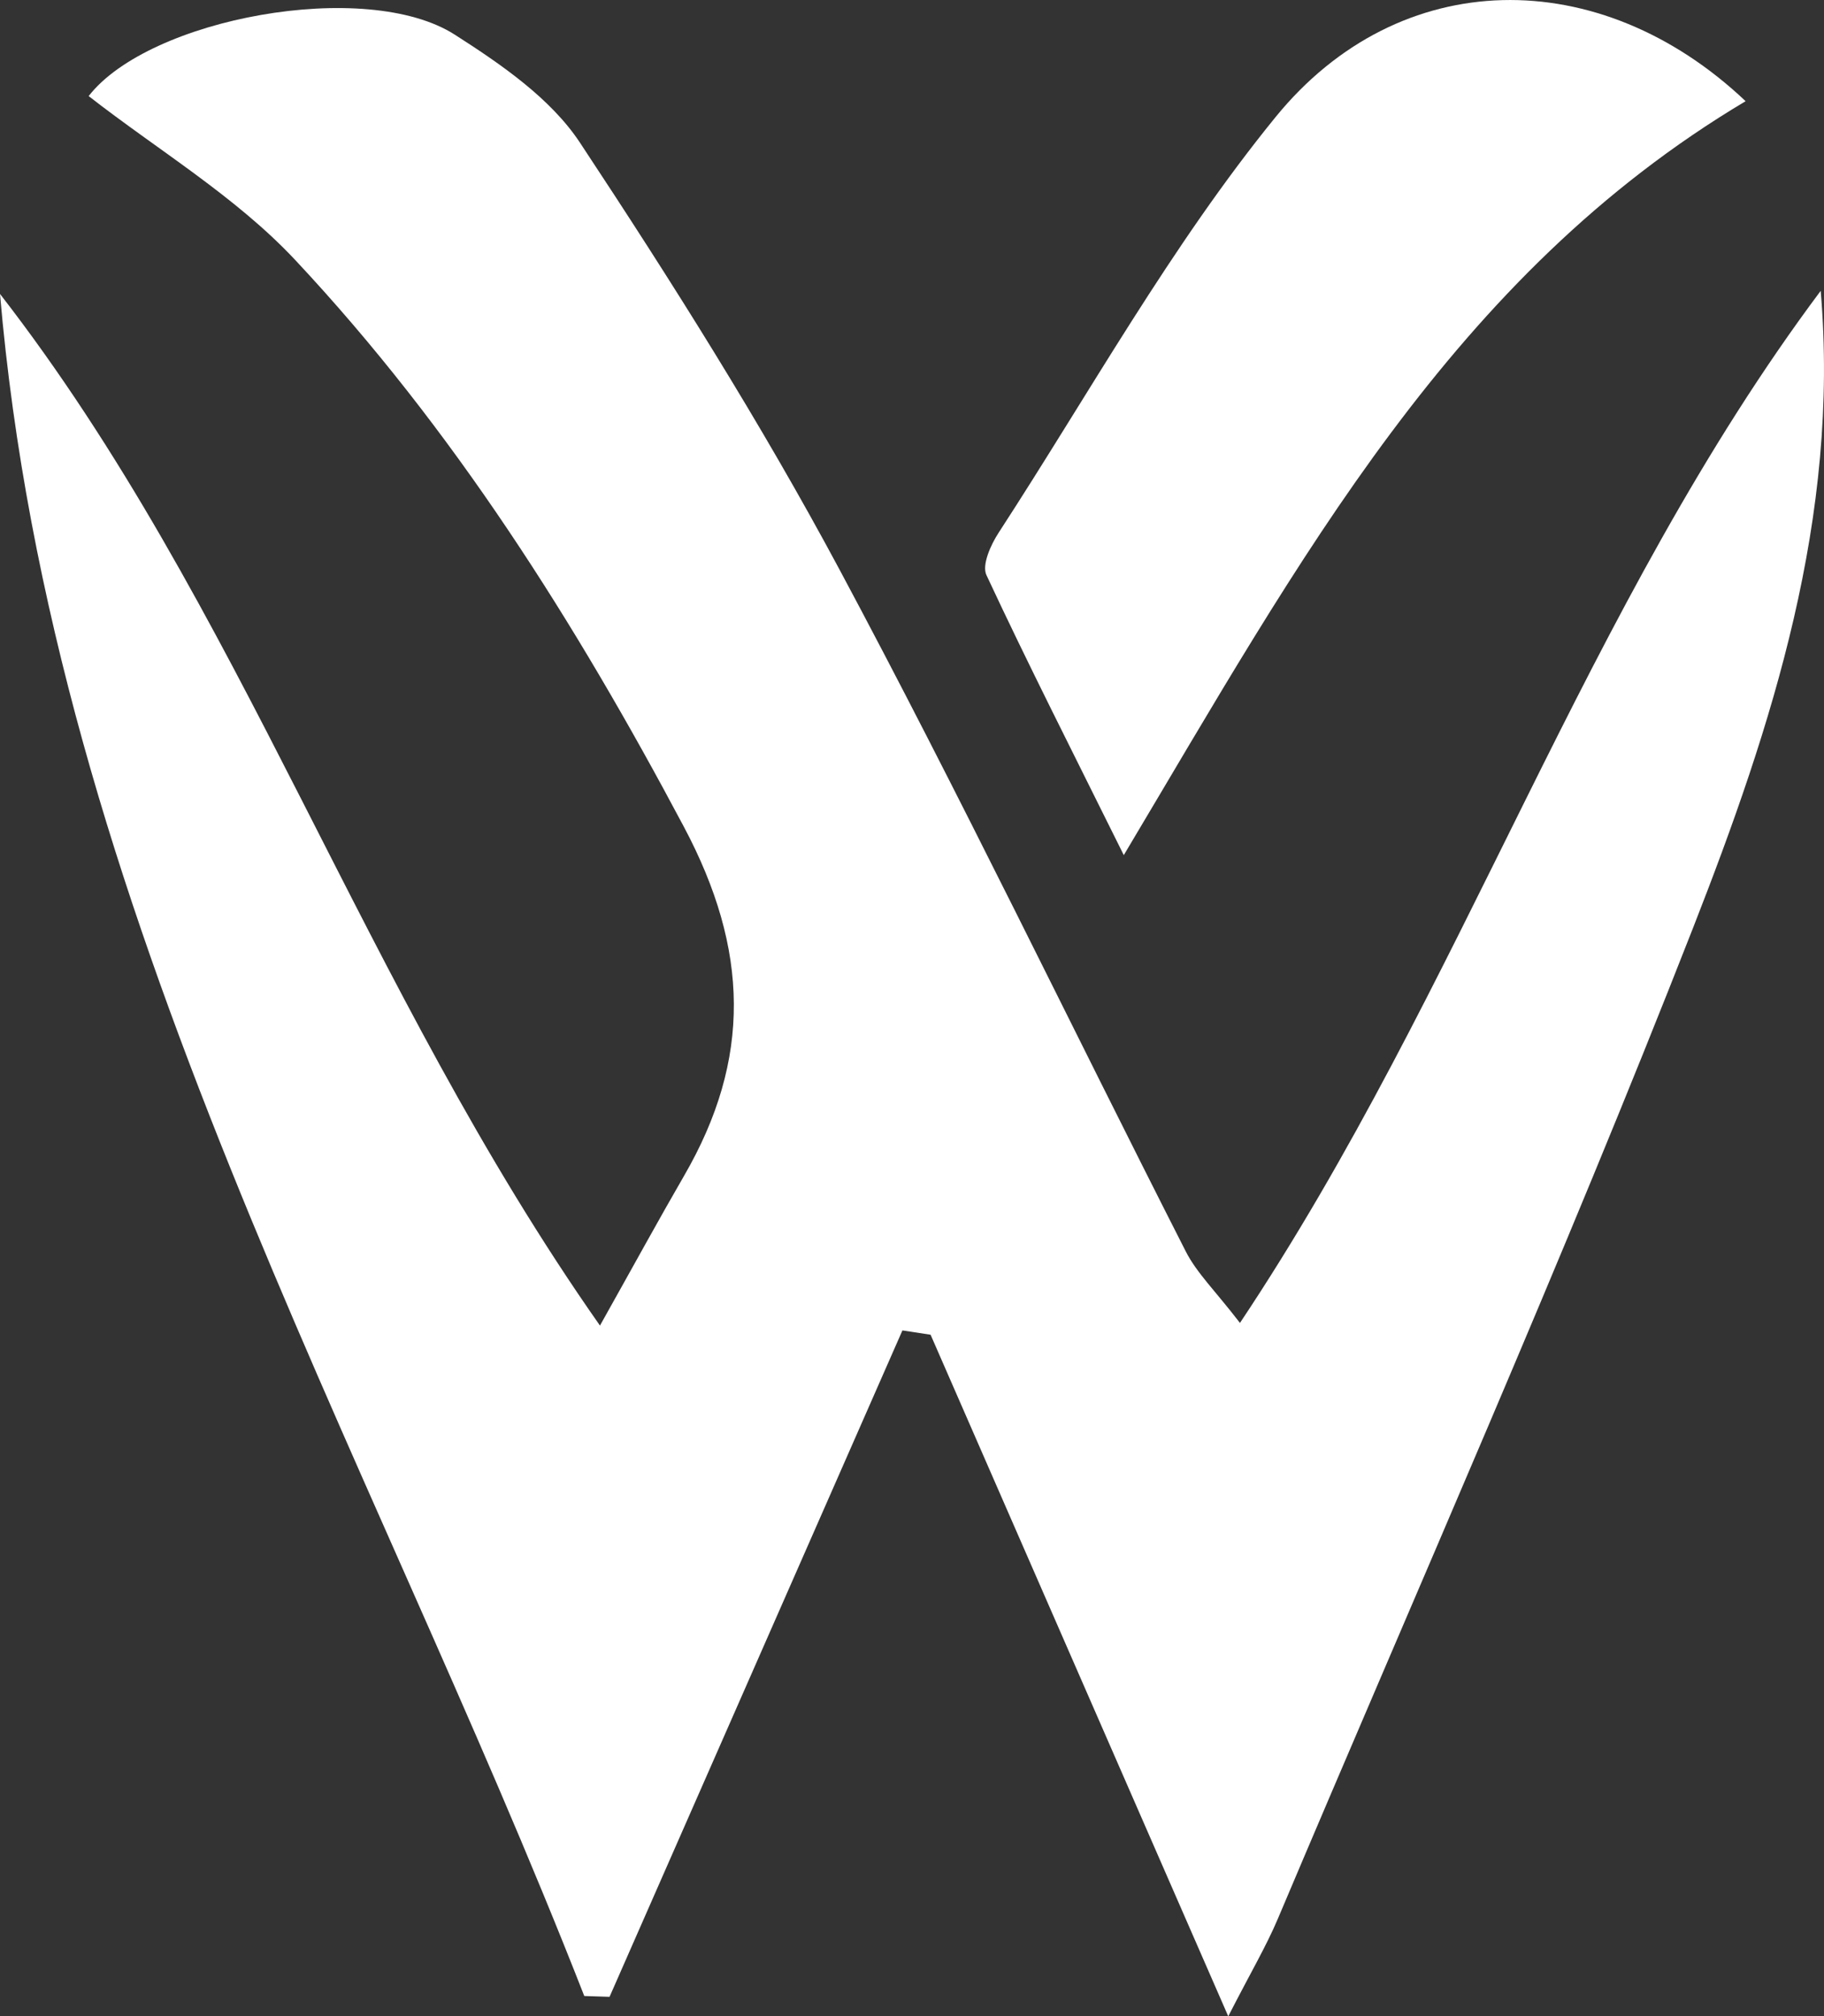
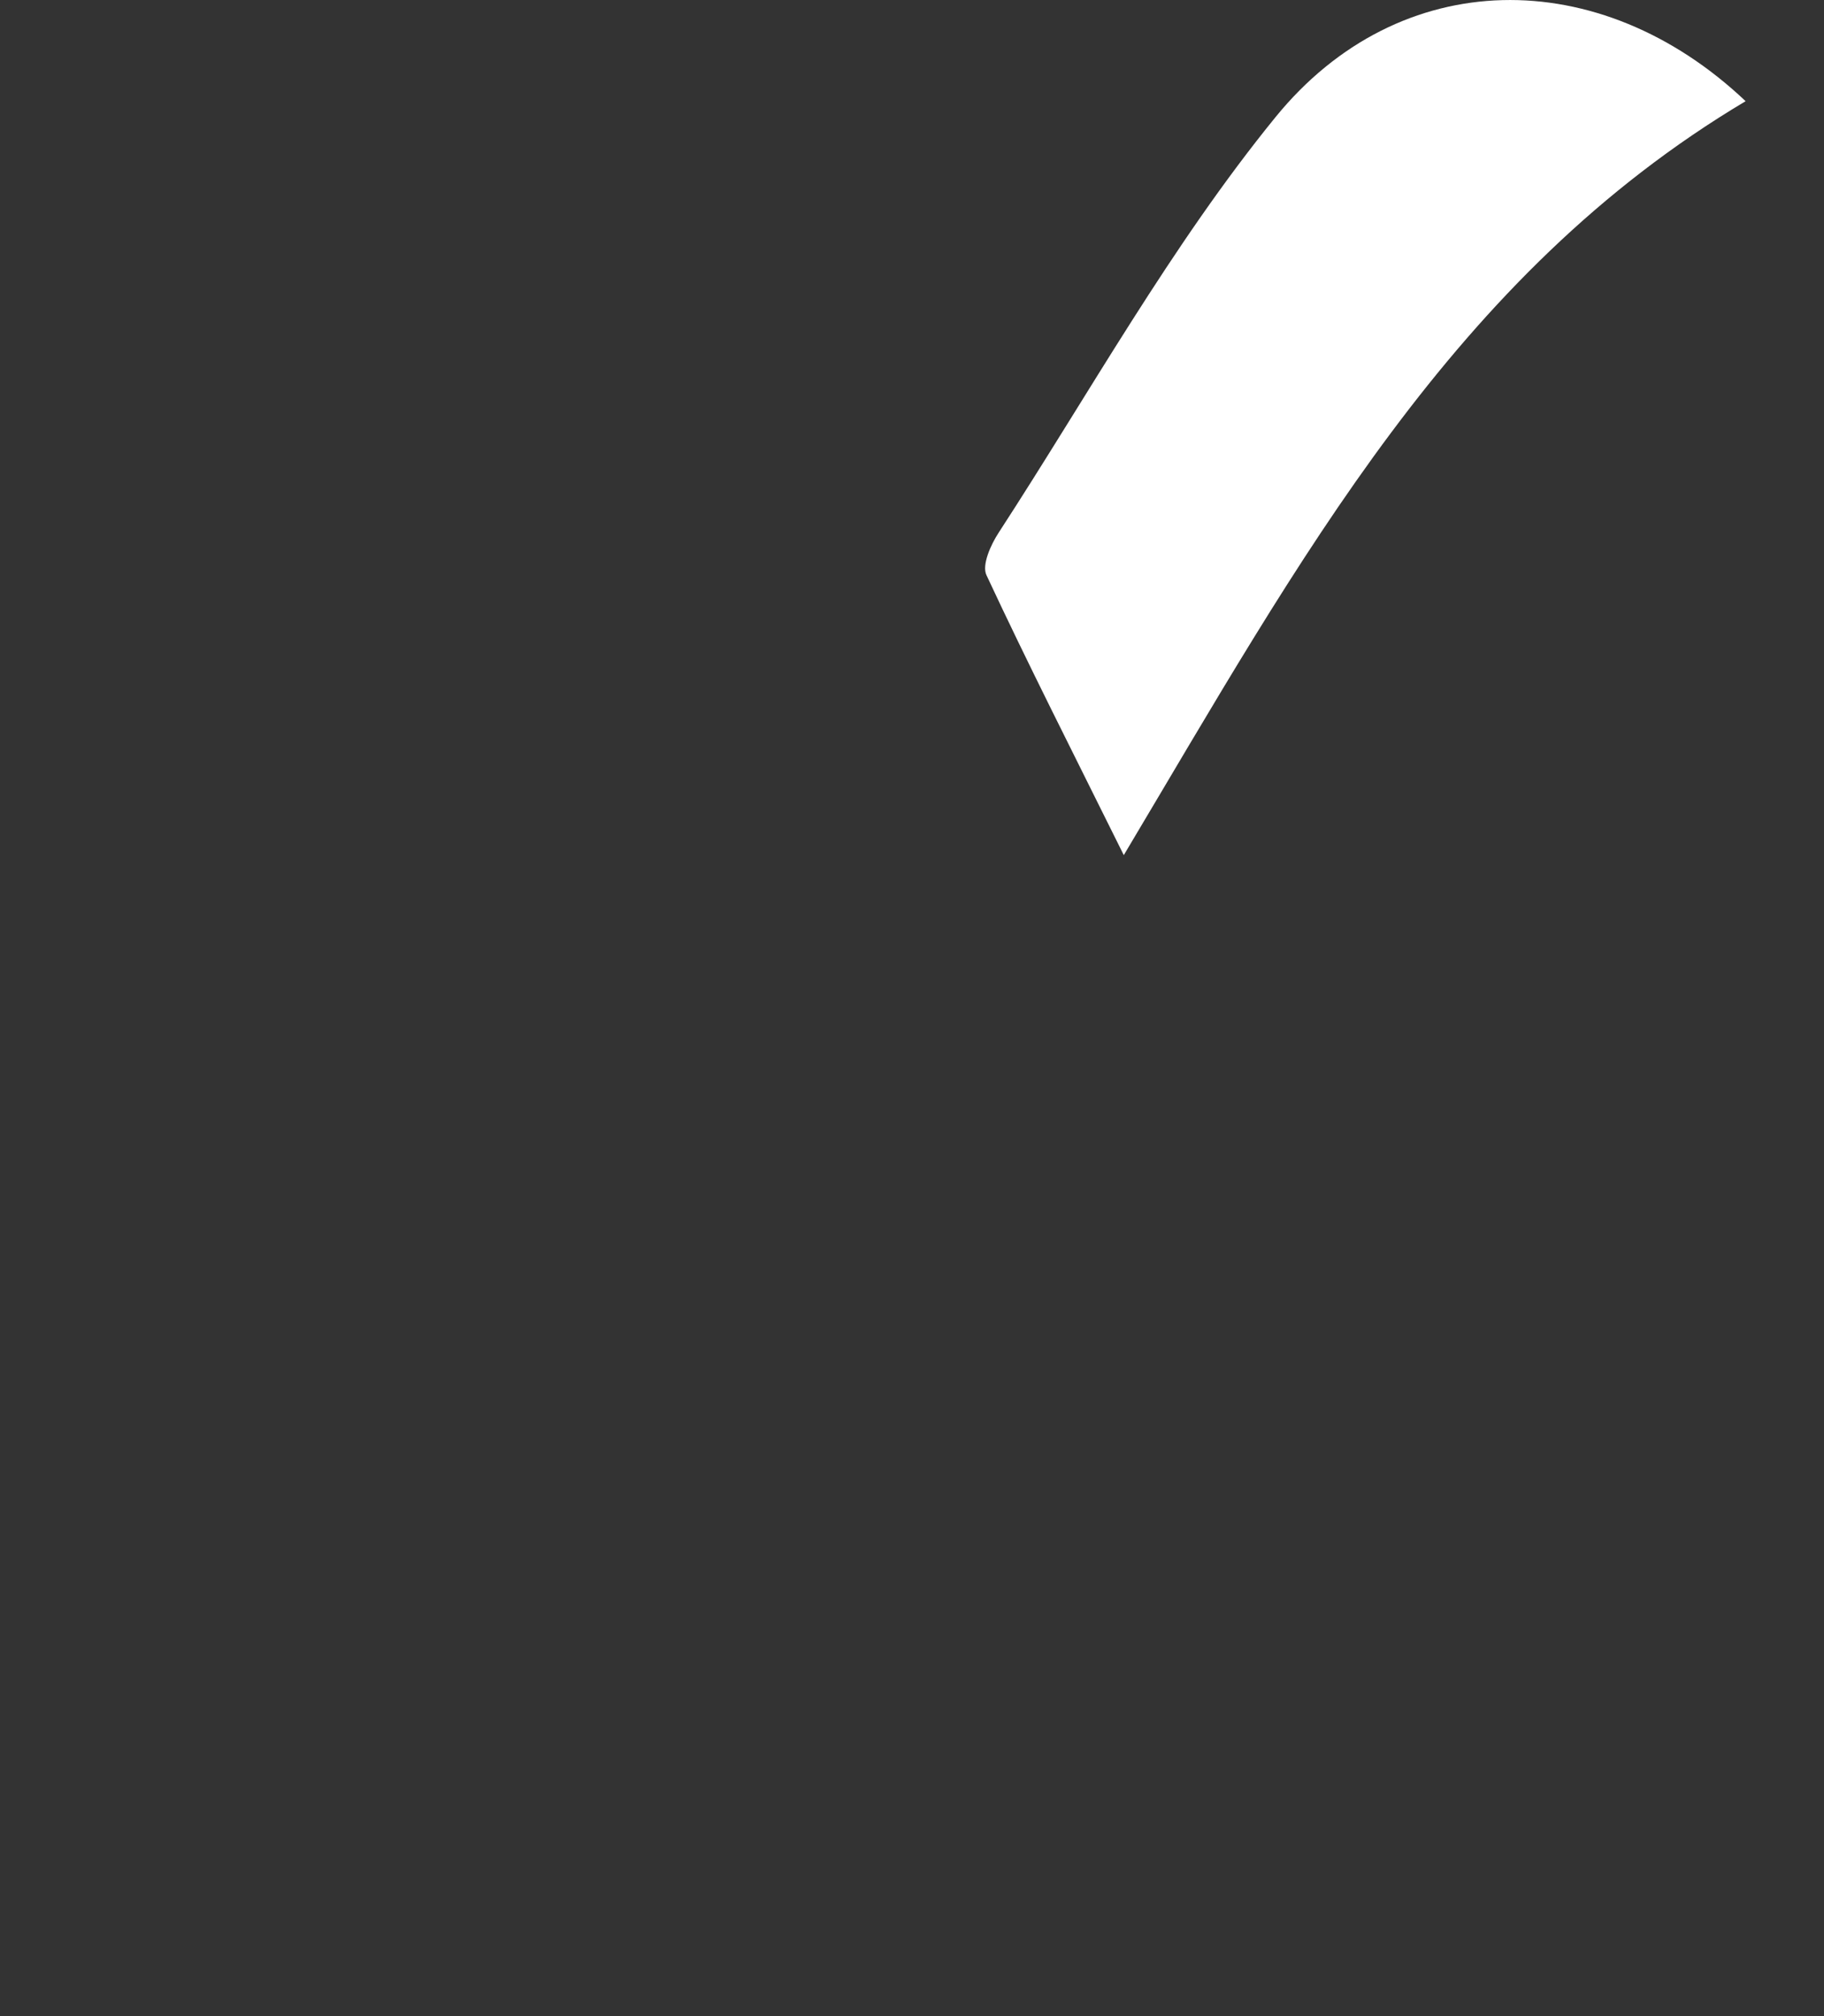
<svg xmlns="http://www.w3.org/2000/svg" id="Calque_1" data-name="Calque 1" viewBox="0 0 673.37 744.32">
  <rect x="0" y="0" width="673.37" height="744.32" fill="#333333" stroke="none" />
  <defs>
    <style>
      .cls-1 {
        fill: #fff;
      }
    </style>
  </defs>
-   <path class="cls-1" d="M672.15,107.36c7.09,83.71-17.91,160.52-47.02,234.91-48.19,123.16-101.85,244.19-153.38,366.04-4.29,10.15-9.97,19.72-18.31,36.01-38.24-87.55-74.07-169.57-109.89-251.6-3.47-.53-6.93-1.06-10.4-1.59-36.04,82-72.08,164-108.12,246-3.11-.1-6.22-.2-9.33-.3C135.04,530.68,19.59,336.77,0,108.51c89.19,114.87,133.6,255.58,221.49,380.83,12.77-22.78,21.73-39.19,31.09-55.36,24.9-43,24.02-83.34-.09-128.73-40.11-75.53-85.22-147.07-143.55-209.32-21.93-23.4-50.6-40.49-76.21-60.46C55,6.76,135.17-8.16,167.9,12.8c17.06,10.92,35.38,23.48,46.21,39.87,33.89,51.27,66.82,103.46,95.82,157.6,44.42,82.92,85.14,167.83,127.82,251.69,4.07,7.99,10.92,14.57,20.01,26.4,82.55-123.76,127.28-264.43,214.39-381Z" />
  <path class="cls-1" d="M644.44,37.35c-108.02,64.37-164.28,168.91-229.57,278.32-19.05-38.41-35.44-70.64-50.71-103.38-1.75-3.76,1.6-11.18,4.51-15.64,33.53-51.56,63.61-105.99,102.24-153.44,45.8-56.25,119.63-56.91,173.53-5.85Z" />
</svg>